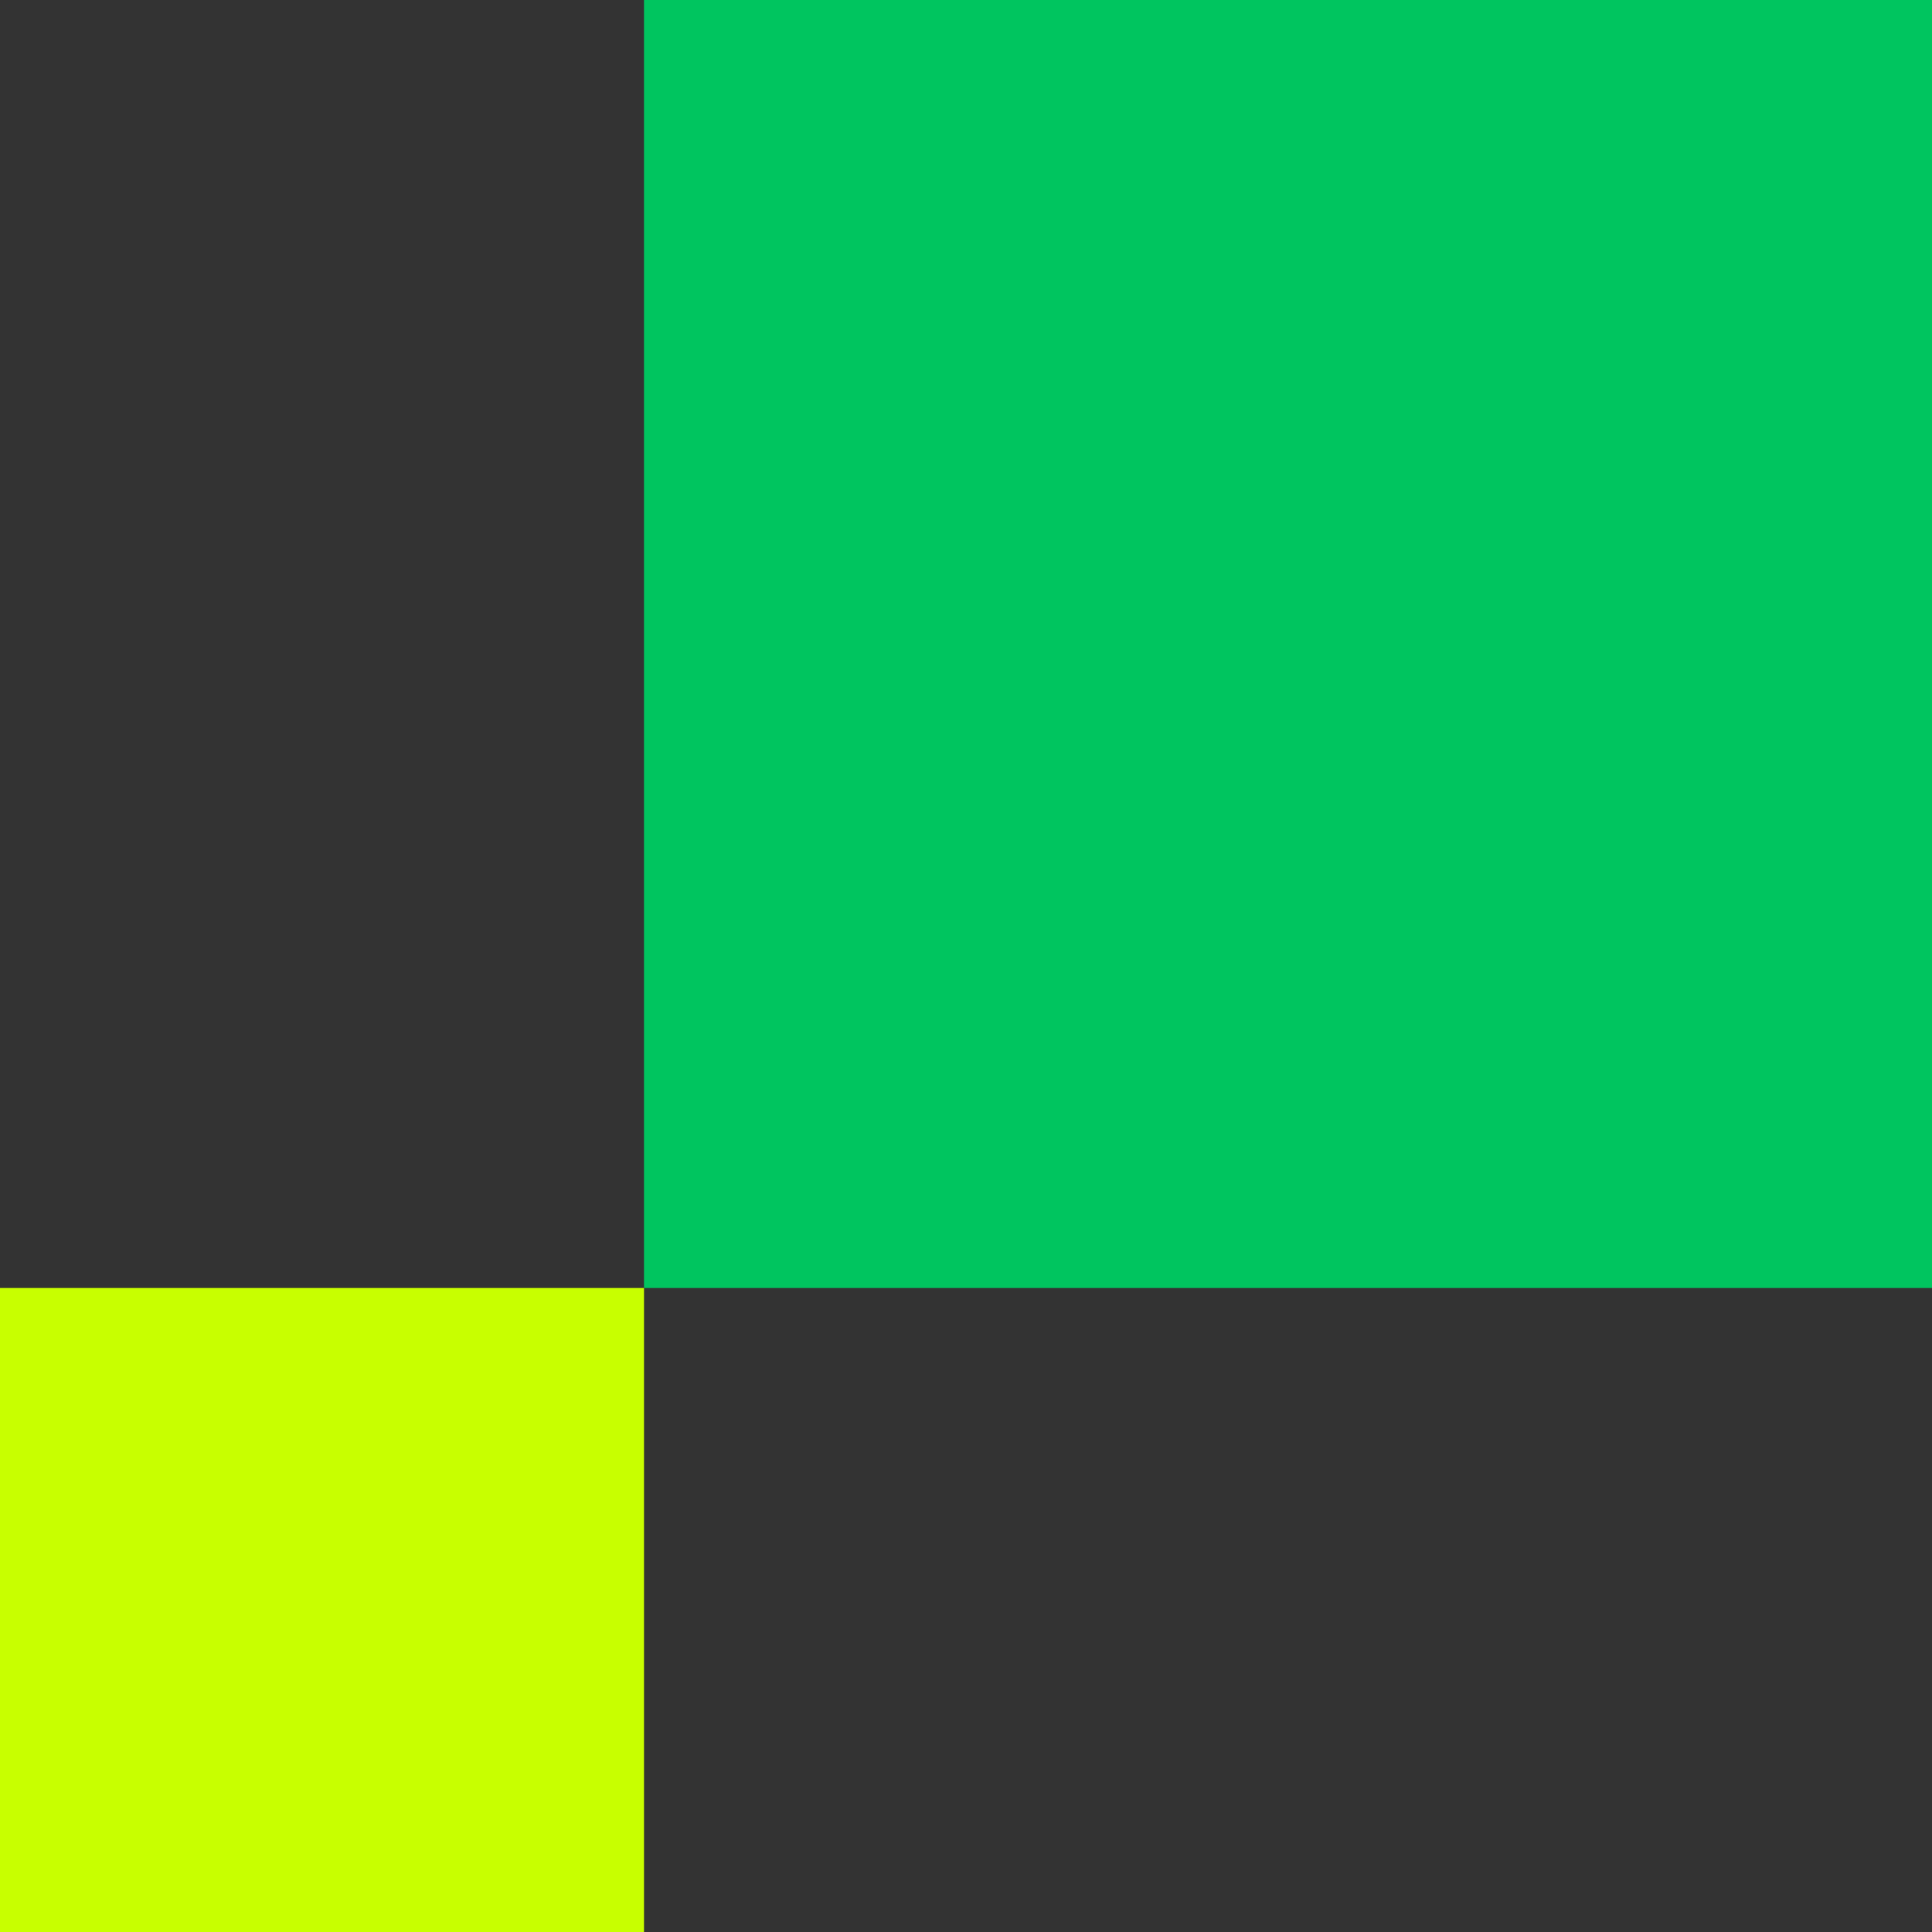
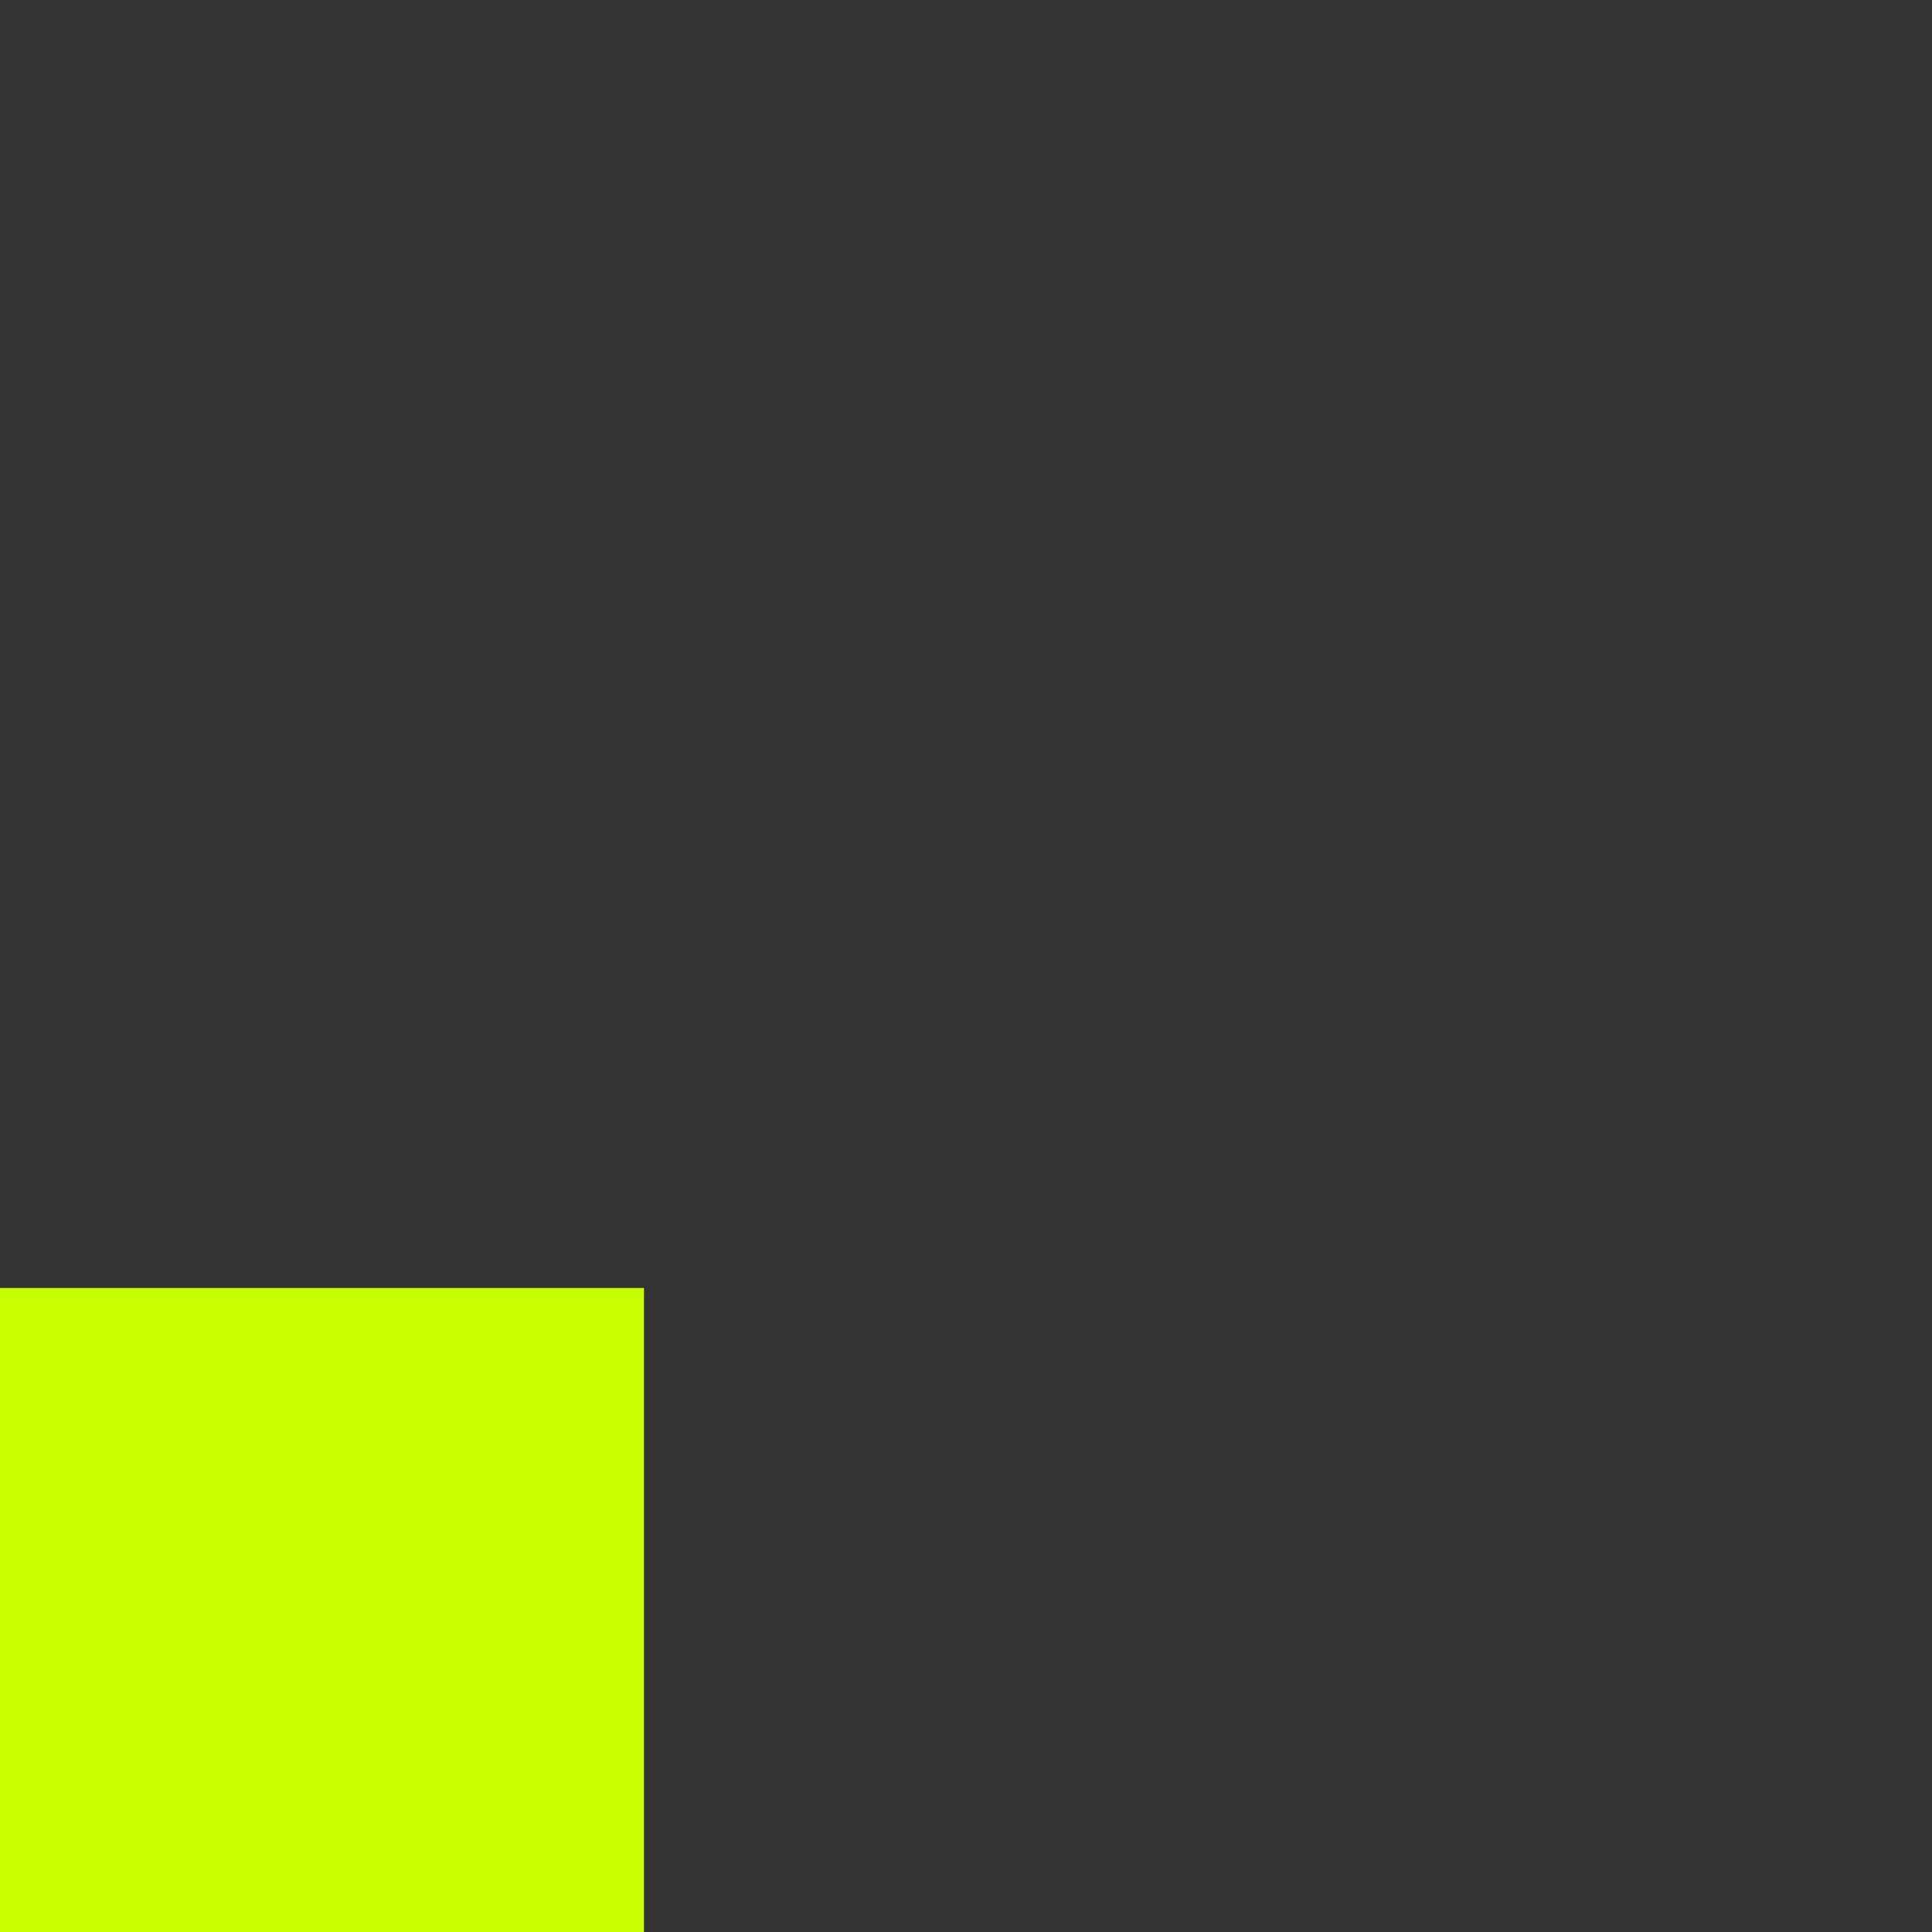
<svg xmlns="http://www.w3.org/2000/svg" width="30" height="30" viewBox="0 0 30 30" fill="none">
  <rect x="0" y="0" width="30" height="30" fill="#333333" stroke="none" />
-   <rect x="30" y="20" width="20" height="20" transform="rotate(180 30 20)" fill="#00C55F" />
  <rect width="10" height="10" transform="matrix(1 0 0 -1 0 30)" fill="#C8FF00" />
</svg>